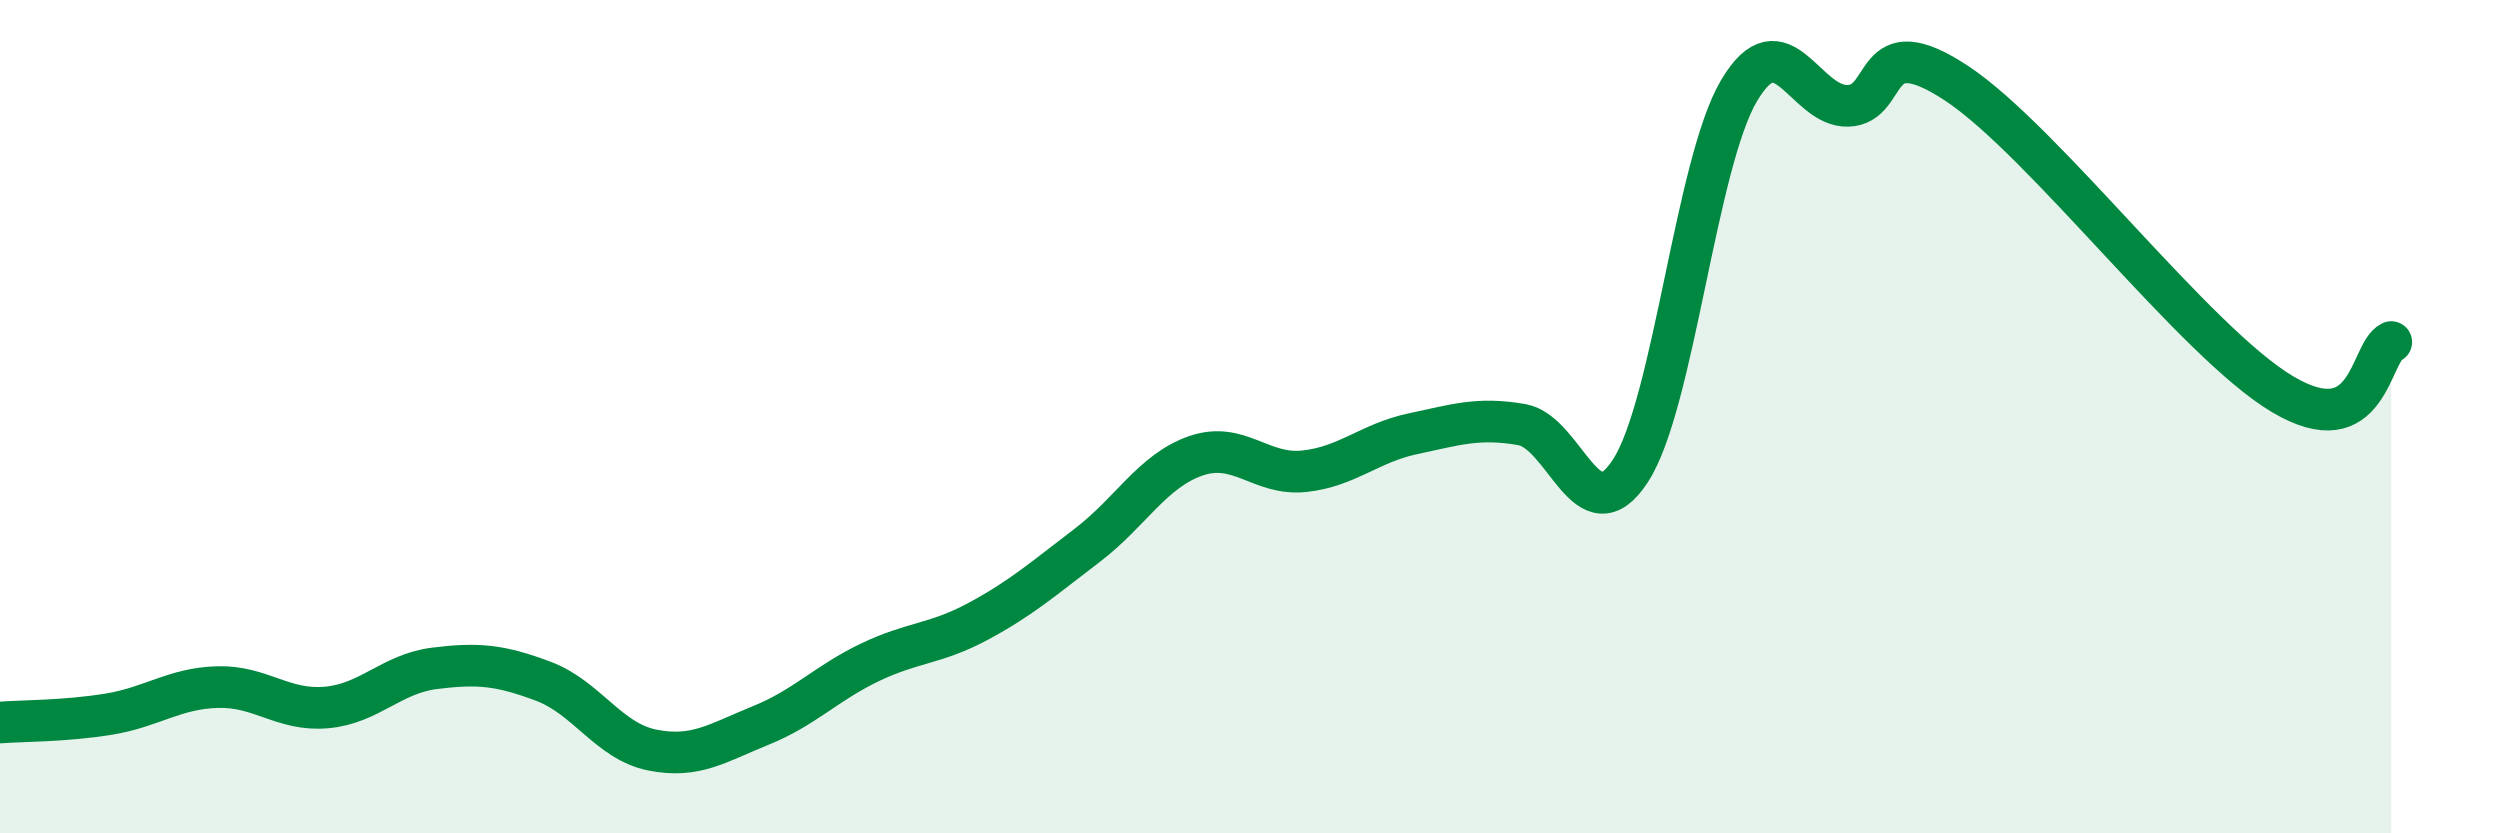
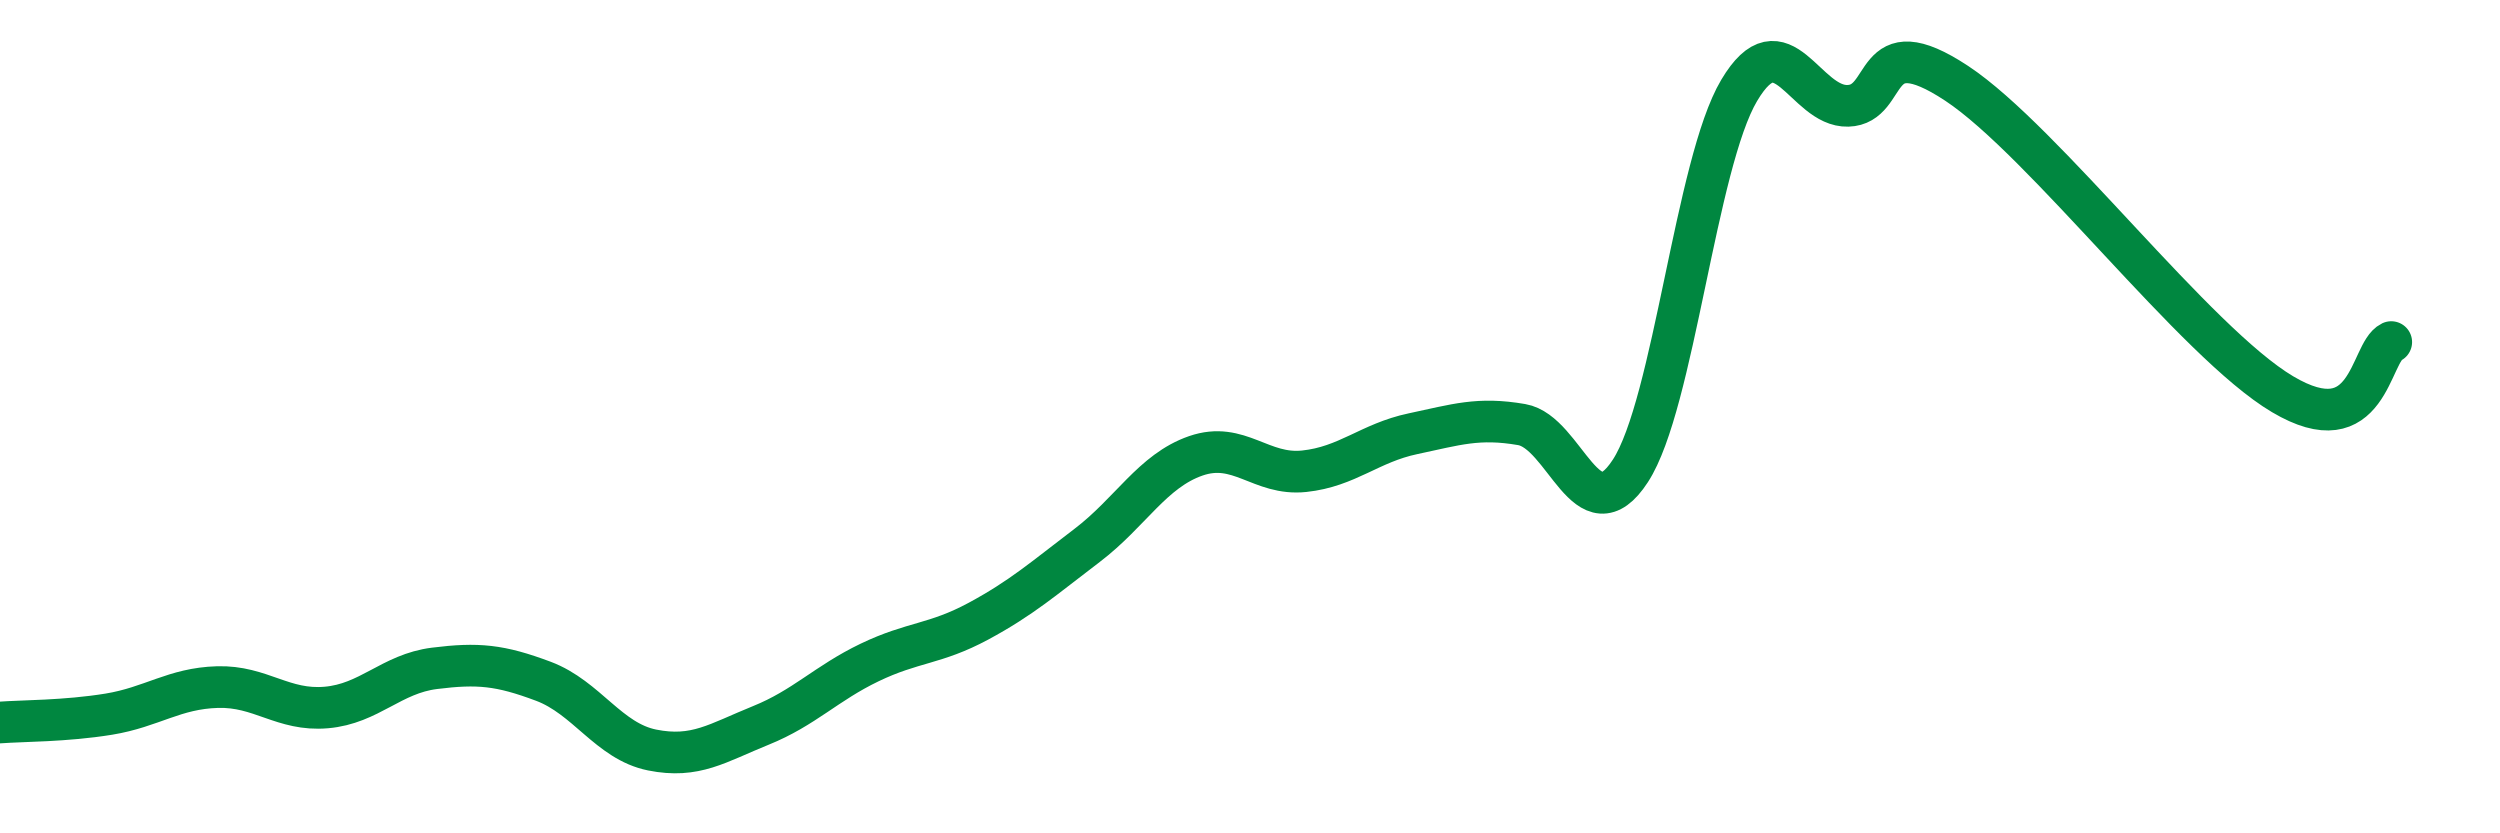
<svg xmlns="http://www.w3.org/2000/svg" width="60" height="20" viewBox="0 0 60 20">
-   <path d="M 0,17.34 C 0.52,17.3 1.57,17.31 2.61,17.14 C 3.65,16.97 4.18,16.52 5.22,16.49 C 6.26,16.46 6.79,17.07 7.83,16.98 C 8.87,16.89 9.39,16.17 10.43,16.04 C 11.47,15.91 12,15.96 13.04,16.35 C 14.08,16.74 14.61,17.79 15.65,18 C 16.69,18.21 17.22,17.83 18.26,17.41 C 19.3,16.99 19.83,16.4 20.87,15.9 C 21.91,15.4 22.44,15.47 23.48,14.91 C 24.52,14.35 25.05,13.88 26.09,13.09 C 27.13,12.3 27.66,11.3 28.7,10.94 C 29.74,10.58 30.26,11.42 31.3,11.31 C 32.34,11.2 32.87,10.63 33.91,10.41 C 34.95,10.19 35.48,10.01 36.52,10.19 C 37.56,10.37 38.09,12.9 39.13,11.3 C 40.17,9.7 40.7,3.92 41.74,2.17 C 42.78,0.42 43.31,2.57 44.35,2.54 C 45.39,2.51 44.87,0.62 46.96,2 C 49.05,3.38 52.69,8.22 54.78,9.46 C 56.87,10.7 56.87,8.46 57.39,8.21L57.39 20L0 20Z" fill="#008740" opacity="0.1" stroke-linecap="round" stroke-linejoin="round" />
  <path d="M 0,17.34 C 0.52,17.3 1.57,17.31 2.61,17.14 C 3.65,16.97 4.18,16.52 5.22,16.49 C 6.26,16.46 6.79,17.07 7.83,16.98 C 8.87,16.89 9.39,16.17 10.43,16.04 C 11.47,15.91 12,15.96 13.04,16.35 C 14.08,16.74 14.61,17.79 15.65,18 C 16.69,18.21 17.22,17.83 18.26,17.41 C 19.3,16.99 19.83,16.4 20.87,15.9 C 21.91,15.4 22.44,15.47 23.48,14.91 C 24.52,14.35 25.05,13.88 26.09,13.09 C 27.13,12.3 27.66,11.3 28.7,10.94 C 29.74,10.58 30.26,11.42 31.3,11.31 C 32.34,11.2 32.87,10.63 33.91,10.41 C 34.95,10.19 35.48,10.01 36.52,10.19 C 37.56,10.37 38.09,12.9 39.13,11.3 C 40.17,9.7 40.7,3.92 41.74,2.17 C 42.78,0.42 43.31,2.57 44.35,2.54 C 45.39,2.51 44.87,0.62 46.96,2 C 49.05,3.38 52.69,8.22 54.78,9.46 C 56.87,10.7 56.87,8.46 57.39,8.21" stroke="#008740" stroke-width="1" fill="none" stroke-linecap="round" stroke-linejoin="round" />
</svg>